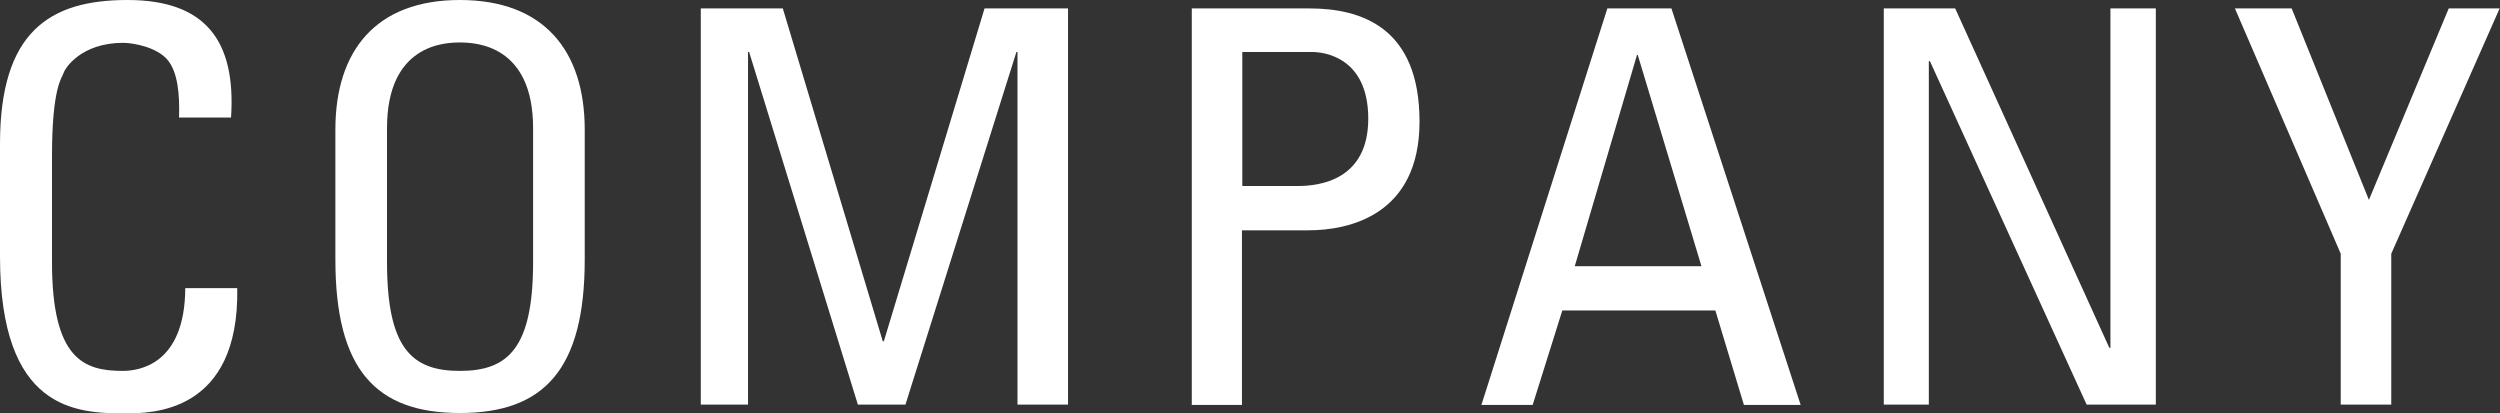
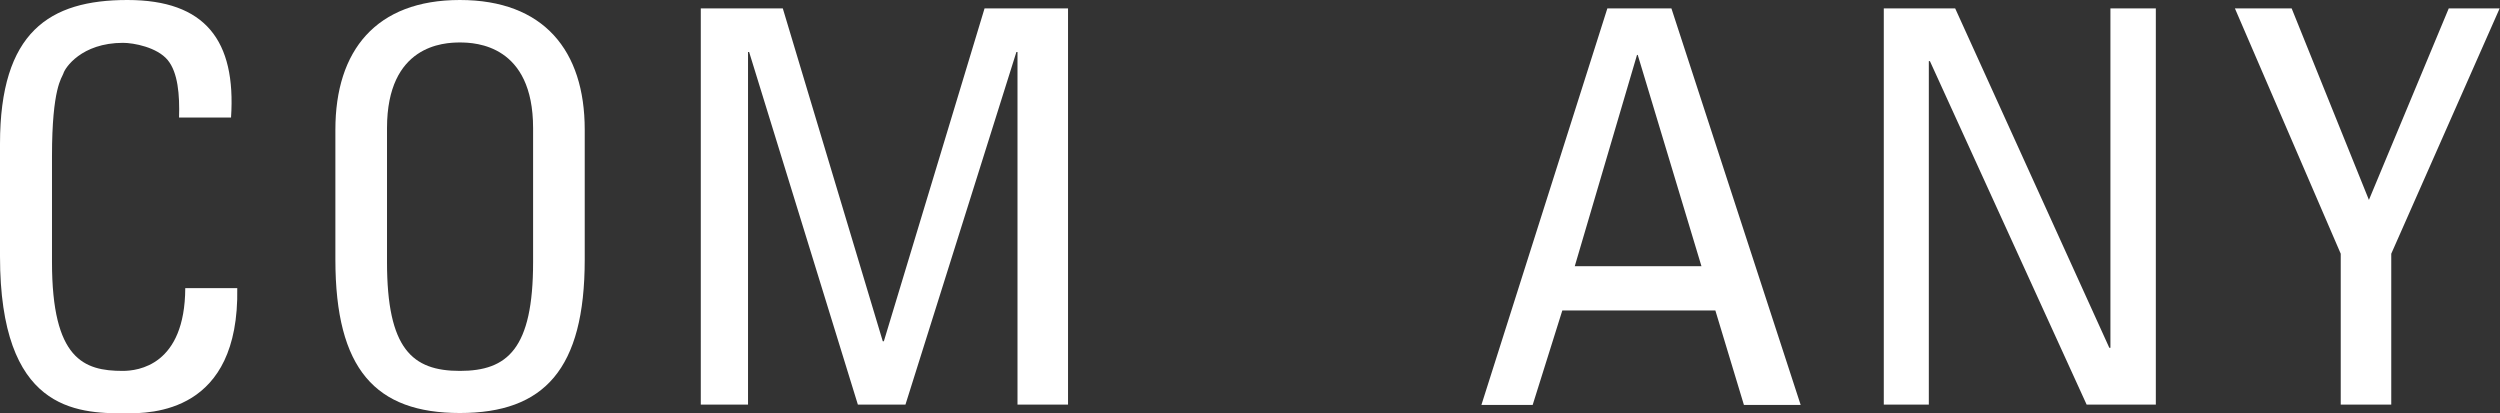
<svg xmlns="http://www.w3.org/2000/svg" id="_レイヤー_2" data-name="レイヤー 2" viewBox="0 0 68.28 11.28">
  <rect x="0" y="0" width="68.28" height="11.28" fill="#333333" stroke="none" />
  <defs>
    <style>
      .cls-1 {
        fill: #fff;
      }
    </style>
  </defs>
  <g id="_レイヤー_1-2" data-name="レイヤー 1">
    <g>
      <path class="cls-1" d="M4.89,3.21c.02-.62-.03-1.23-.31-1.57-.29-.35-.93-.47-1.22-.47-1.14,0-1.59,.69-1.63,.84-.04,.12-.31,.39-.31,2.25v2.9c0,2.65,.87,2.97,1.93,2.97,.42,0,1.7-.15,1.71-2.26h1.42c.06,3.42-2.35,3.42-3.06,3.42-1.35,0-3.42-.09-3.42-4.29V3.93C0,.87,1.35,0,3.48,0s2.97,1.11,2.83,3.21h-1.42Z" />
      <path class="cls-1" d="M9.16,7.09V3.54c0-2.16,1.11-3.54,3.4-3.54s3.41,1.38,3.41,3.54v3.55c0,3-1.11,4.19-3.41,4.19s-3.4-1.19-3.4-4.19Zm5.4,.06V3.5c0-2.27-1.56-2.34-2-2.34s-1.99,.07-1.99,2.34v3.66c0,2.37,.69,2.97,1.99,2.97s2-.6,2-2.97Z" />
      <path class="cls-1" d="M20.43,11.05h-1.29V.23h2.24l2.73,9.09h.03L26.89,.23h2.28V11.05h-1.38V1.42h-.03l-3.03,9.63h-1.3L20.46,1.42h-.03V11.05Z" />
-       <path class="cls-1" d="M32.55,11.05V.23h3.21c1.45,0,3.01,.54,3.01,3.09s-1.92,2.97-3.03,2.97h-1.82v4.77h-1.38Zm1.38-5.97h1.52c.57,0,1.92-.15,1.92-1.84s-1.23-1.82-1.53-1.82h-1.91v3.66Z" />
      <path class="cls-1" d="M43.9,.23h1.75l3.53,10.83h-1.55l-.78-2.58h-4.18l-.81,2.58h-1.4L43.9,.23Zm.84,1.27h-.03l-1.7,5.77h3.46l-1.74-5.77Z" />
      <path class="cls-1" d="M58.88,.23V11.05h-1.89L52.71,1.67h-.03V11.05h-1.23V.23h1.95l4.21,9.27h.03V.23h1.23Z" />
      <path class="cls-1" d="M66.88,.23h1.39l-2.96,6.7v4.12h-1.38V6.93L61.04,.23h1.55l2.11,5.23L66.88,.23Z" />
    </g>
  </g>
</svg>